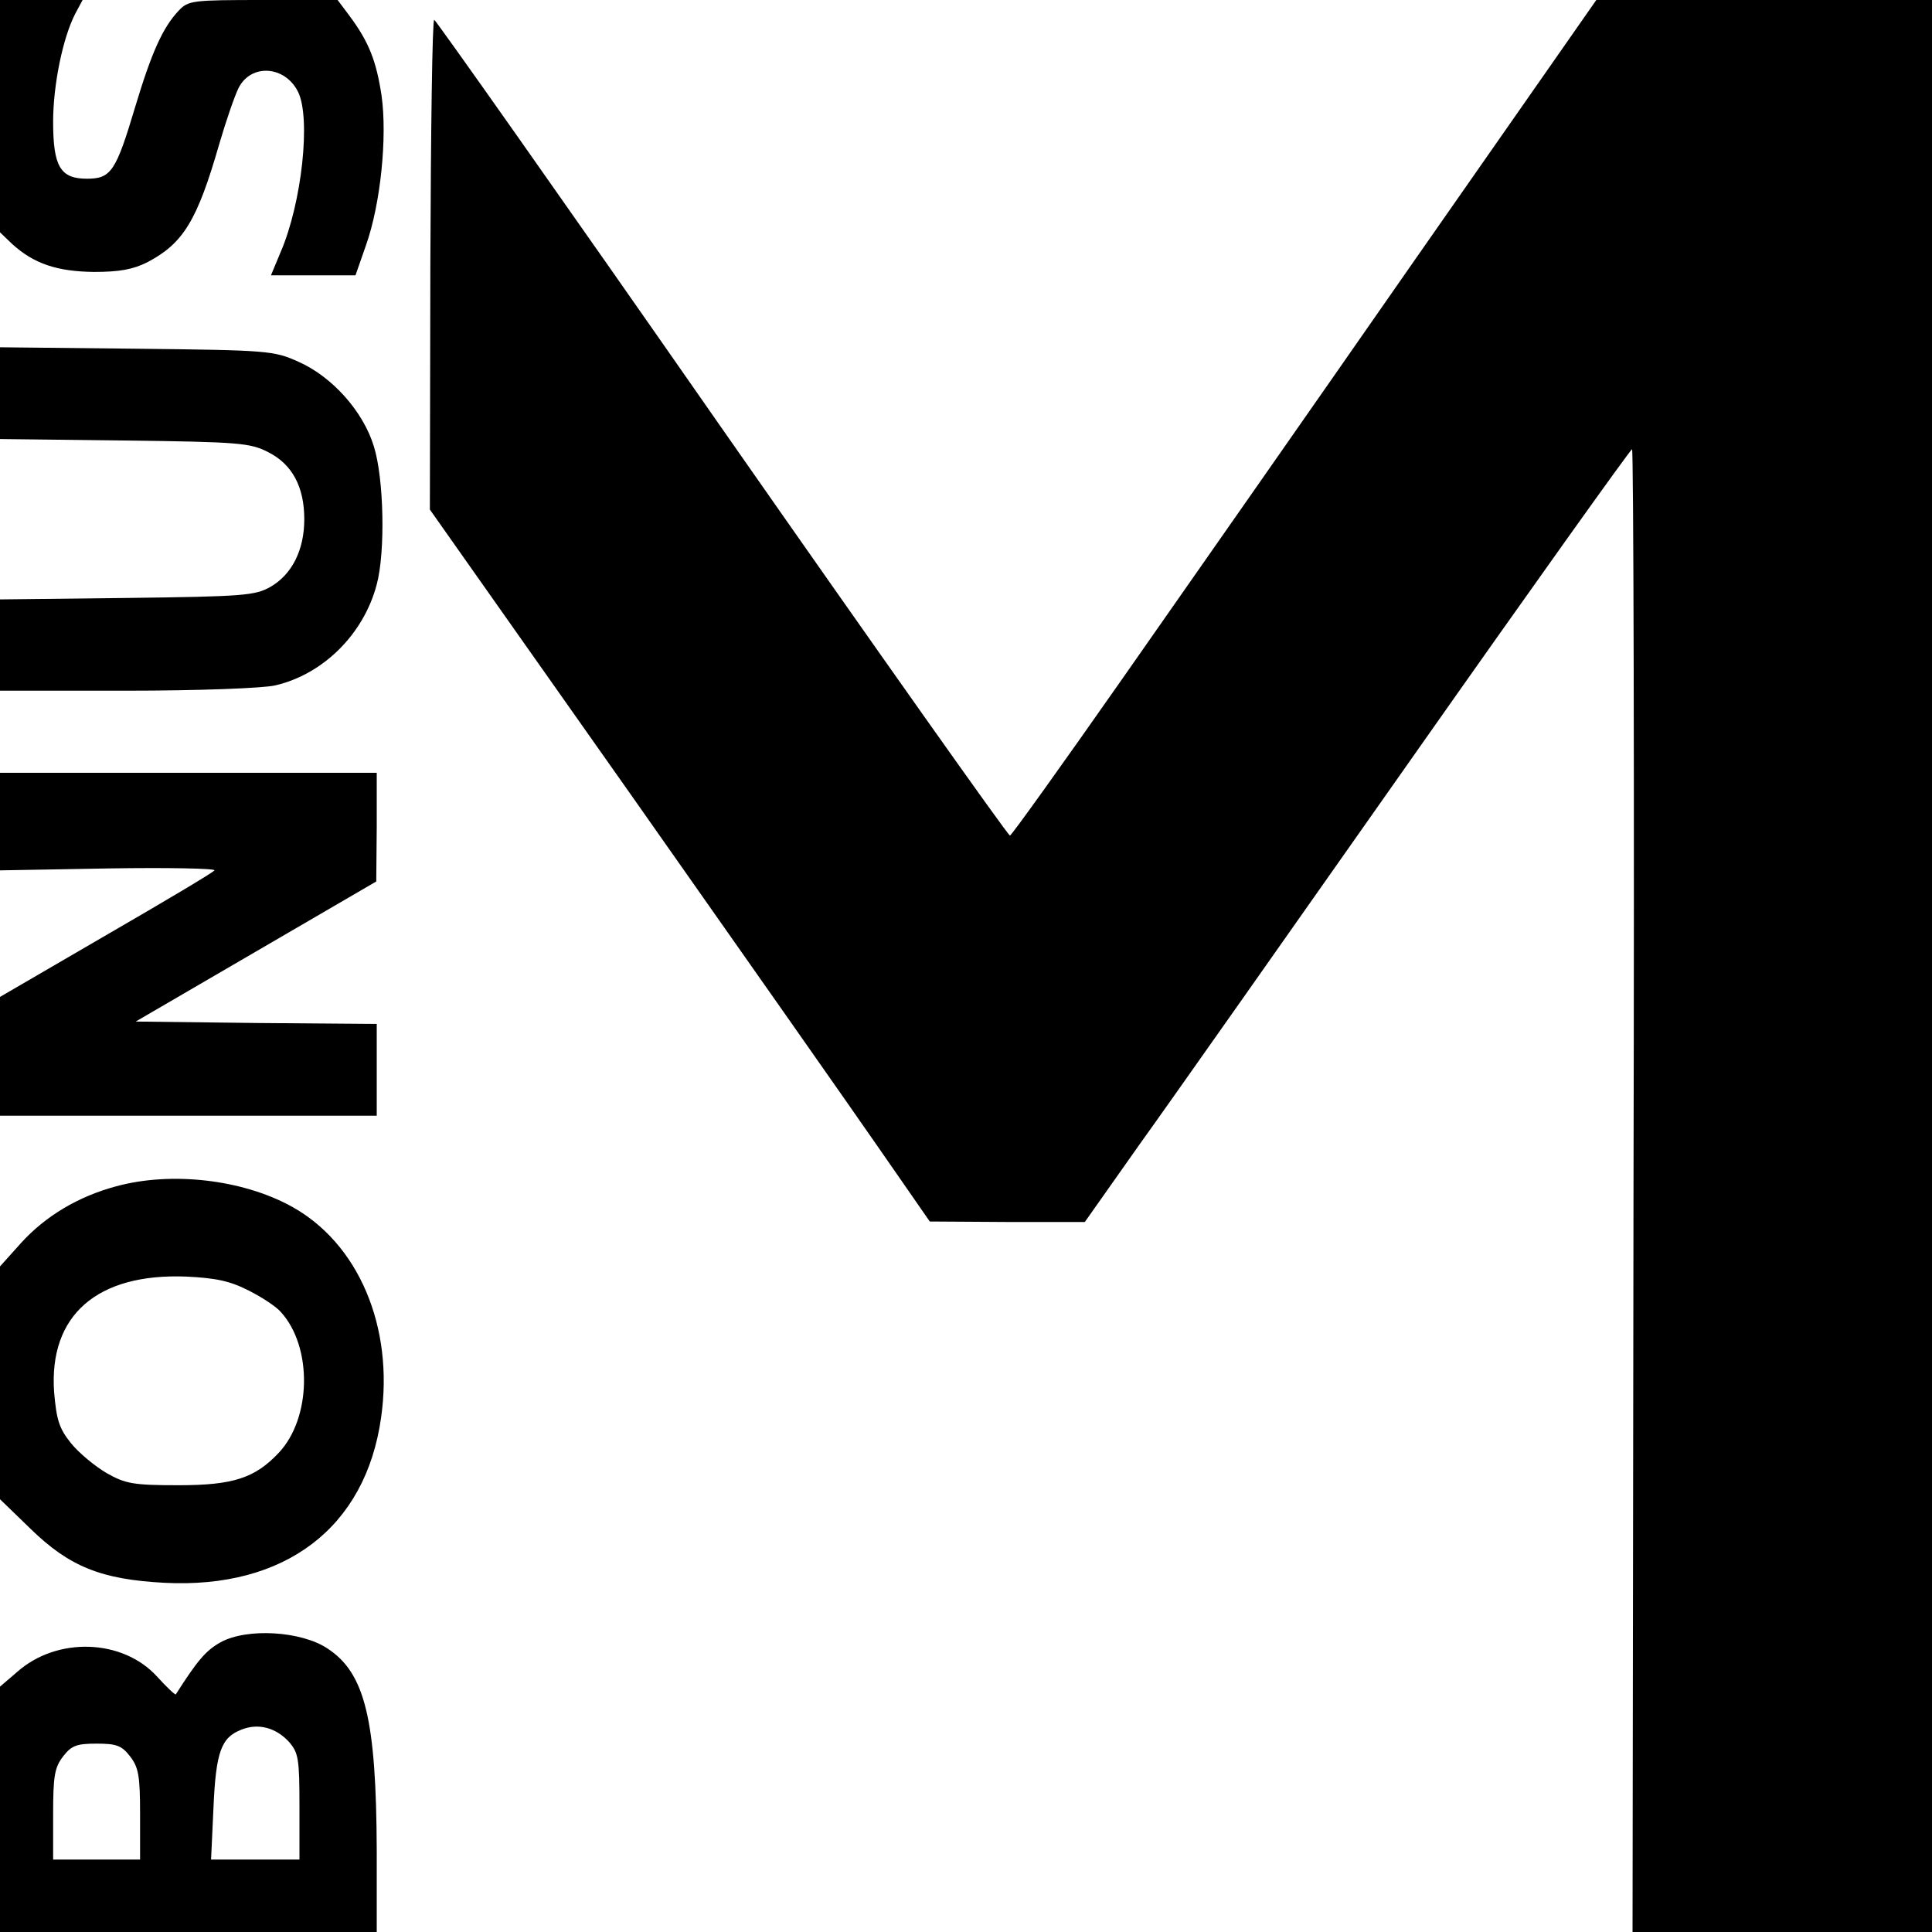
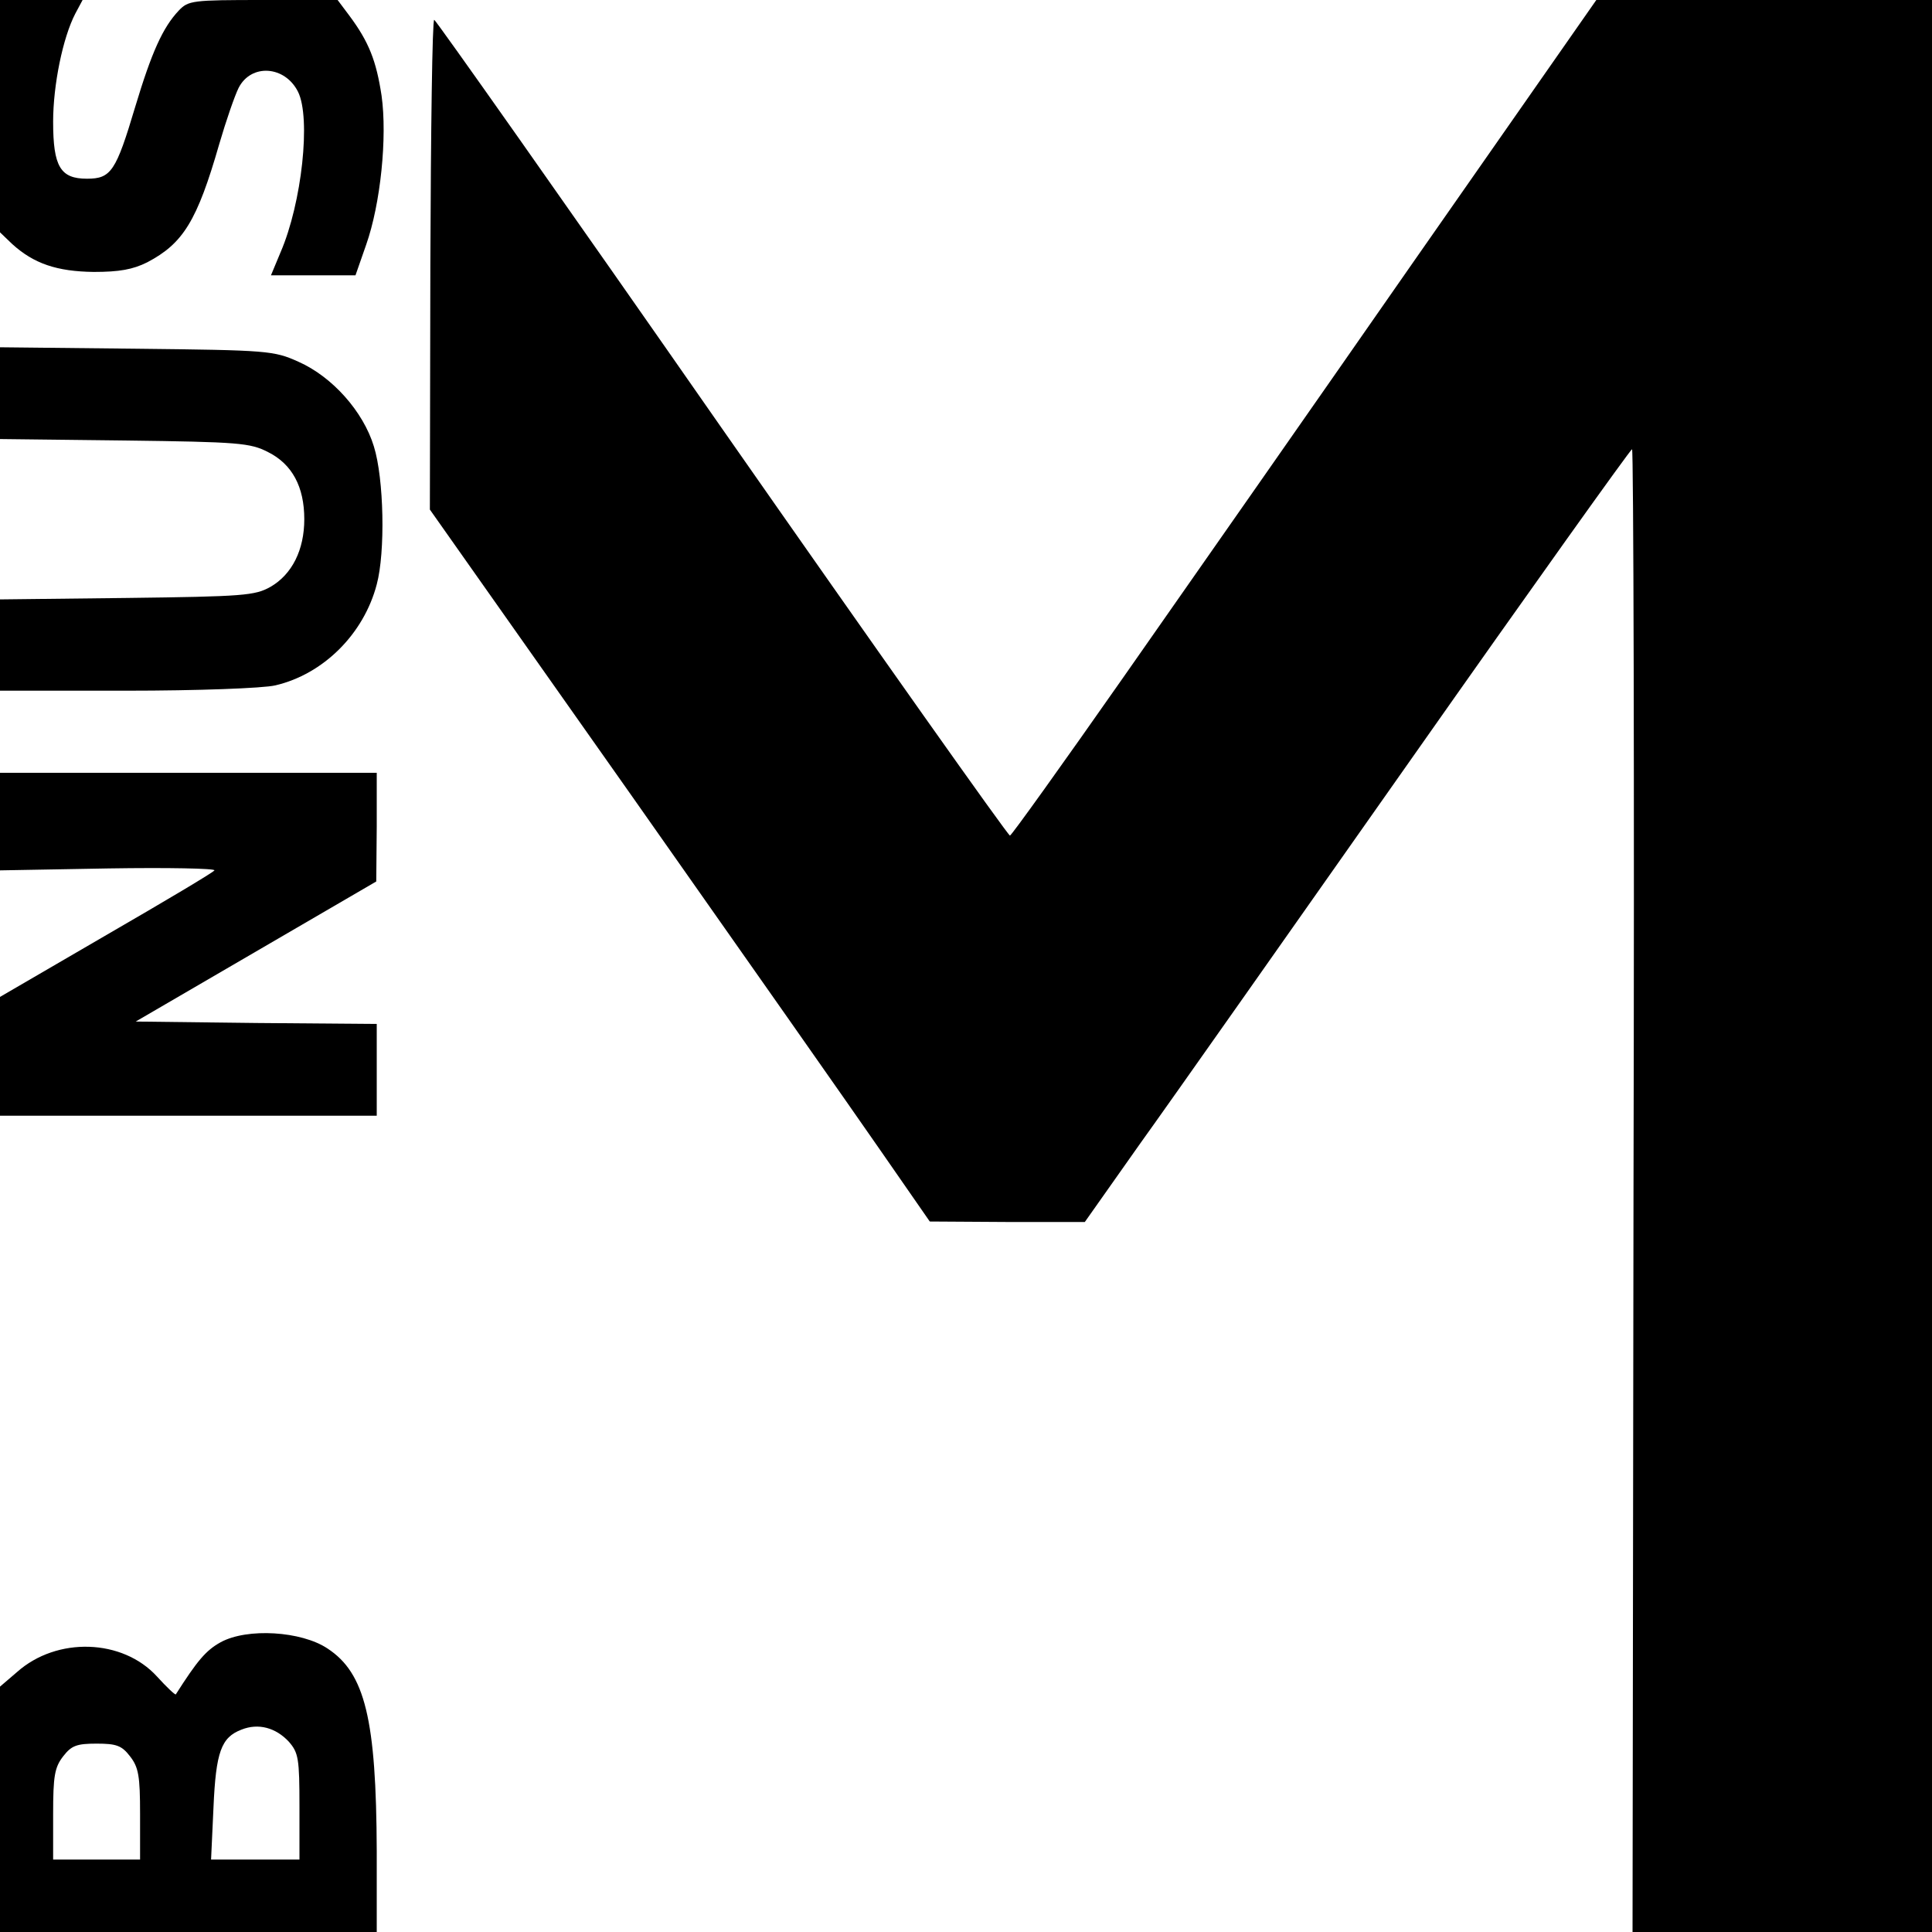
<svg xmlns="http://www.w3.org/2000/svg" version="1.0" width="400pt" height="400pt" viewBox="0 0 400 400" preserveAspectRatio="xMidYMid meet">
  <g transform="translate(0,400) scale(0.1,-0.1)" fill="#000000" stroke="none">
    <path d="M0 3760 l0 -241 25 -24 c45 -41 93 -57 169 -58 53 0 81 5 111 20 74 39 103 85 149 245 14 48 32 100 40 116 26 51 96 46 123 -8 27 -54 8 -230 -36 -332 l-20 -48 88 0 87 0 22 63 c30 85 44 223 32 309 -11 72 -26 111 -67 166 l-24 32 -154 0 c-147 0 -155 -1 -175 -22 -33 -35 -56 -86 -90 -199 -40 -134 -50 -149 -100 -149 -55 0 -70 25 -70 118 0 76 20 174 46 224 l15 28 -86 0 -85 0 0 -240z" />
    <path d="M2930 3463 c-206 -296 -478 -685 -604 -865 -126 -180 -232 -328 -235 -328 -4 0 -273 380 -597 844 -324 465 -592 845 -595 845 -4 1 -7 -227 -8 -506 l-1 -508 416 -590 c228 -324 461 -656 517 -737 l102 -147 161 -1 160 0 115 163 c64 89 317 449 564 800 246 350 451 637 454 637 3 0 5 -691 3 -1535 l-2 -1535 310 0 310 0 0 2000 0 2000 -347 0 -348 0 -375 -537z" />
    <path d="M0 3186 l0 -95 258 -3 c237 -3 260 -5 297 -24 50 -25 75 -72 75 -139 0 -63 -25 -114 -70 -140 -32 -18 -55 -20 -297 -23 l-263 -3 0 -95 0 -94 263 0 c144 0 282 5 307 11 99 23 183 106 210 209 18 67 15 219 -6 286 -22 72 -86 144 -156 175 -51 23 -63 24 -335 27 l-283 3 0 -95z" />
    <path d="M0 2299 l0 -101 224 4 c123 2 222 0 220 -4 -2 -4 -103 -64 -224 -134 l-220 -128 0 -123 0 -123 390 0 390 0 0 95 0 95 -249 2 -250 3 249 145 249 145 1 113 0 112 -390 0 -390 0 0 -101z" />
-     <path d="M241 1544 c-79 -21 -147 -62 -197 -117 l-44 -49 0 -241 0 -241 63 -61 c81 -79 147 -105 277 -112 250 -13 417 114 449 342 27 188 -47 362 -187 438 -101 55 -247 72 -361 41z m274 -216 c28 -14 58 -34 67 -45 65 -72 63 -219 -5 -291 -49 -52 -94 -67 -207 -67 -94 0 -110 3 -149 25 -24 14 -58 42 -74 62 -25 31 -30 49 -35 106 -11 159 89 246 273 239 62 -3 91 -9 130 -29z" />
    <path d="M457 600 c-31 -17 -49 -39 -93 -108 -1 -2 -19 15 -39 37 -71 78 -207 83 -290 9 l-35 -30 0 -254 0 -254 390 0 390 0 0 168 c-1 272 -24 368 -102 419 -54 36 -166 43 -221 13z m141 -206 c20 -23 22 -35 22 -135 l0 -109 -91 0 -92 0 5 108 c5 115 16 145 58 161 35 14 71 4 98 -25z m-329 -30 c18 -23 21 -41 21 -120 l0 -94 -90 0 -90 0 0 94 c0 79 3 97 21 120 17 22 28 26 69 26 41 0 52 -4 69 -26z" />
  </g>
</svg>